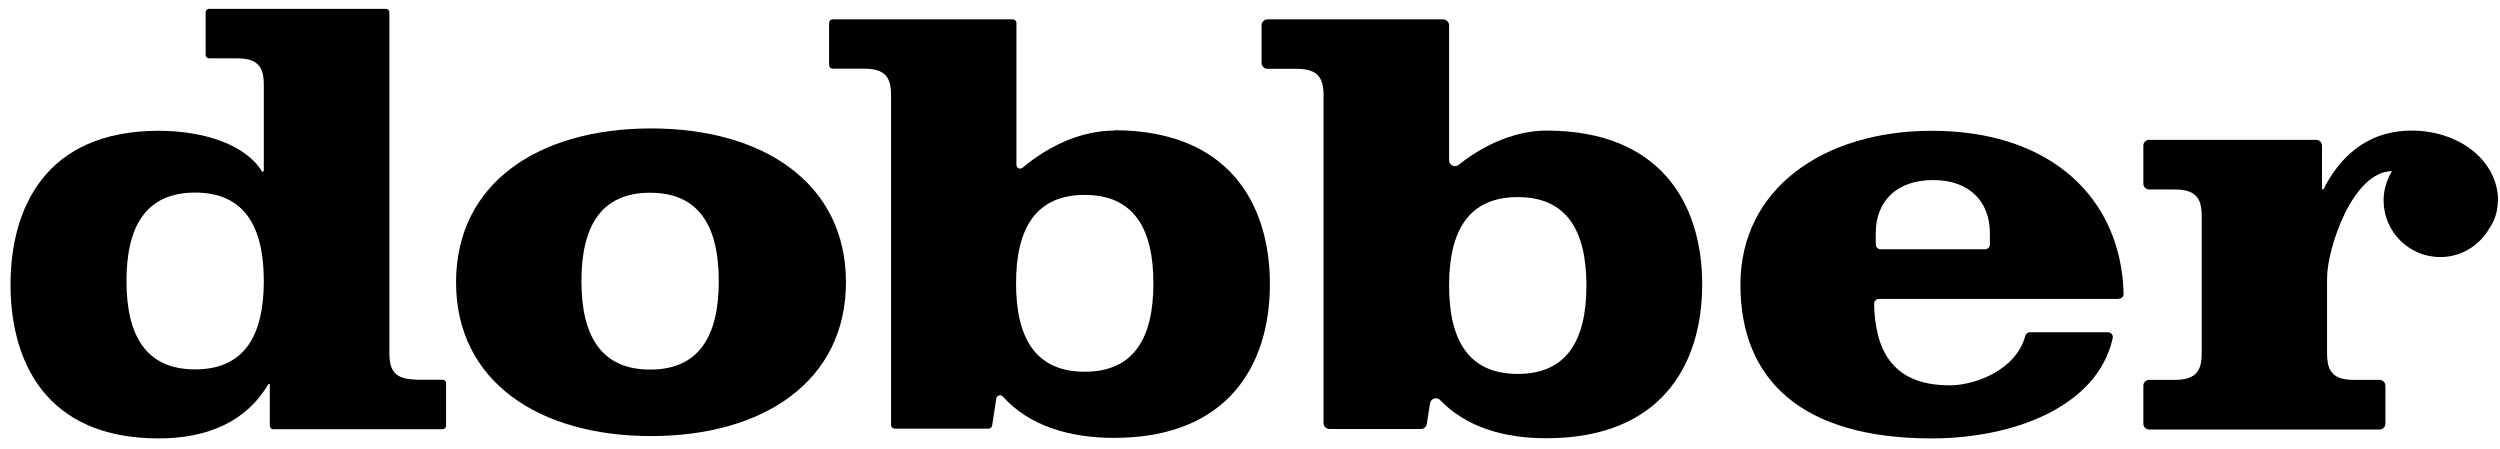
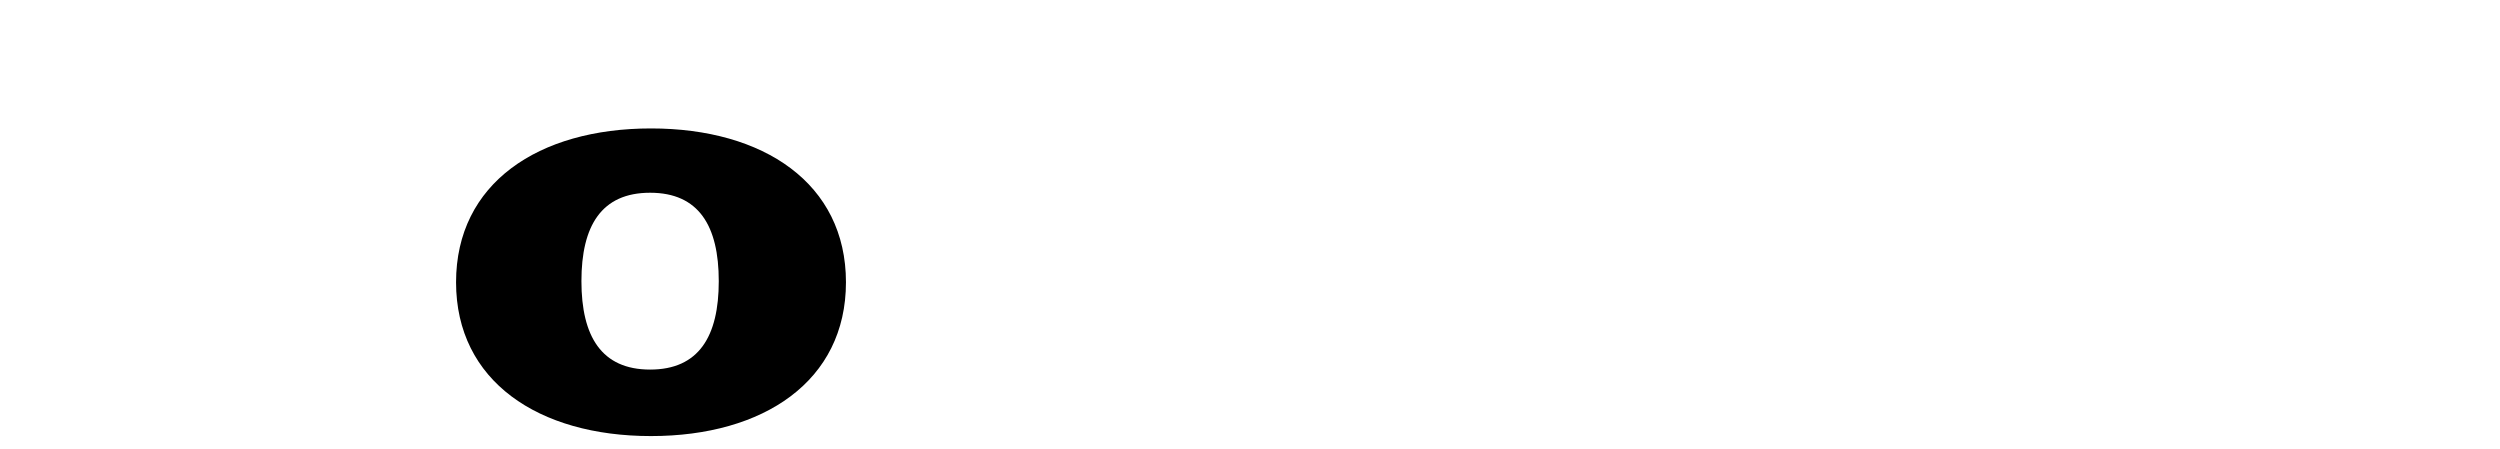
<svg xmlns="http://www.w3.org/2000/svg" width="217" height="39" viewBox="0 0 217 39" fill="none">
  <path d="M56.507 11.148C46.726 11.148 39.586 15.912 39.586 24.499C39.586 33.086 46.741 37.851 56.507 37.851C66.273 37.851 73.429 33.086 73.429 24.499C73.429 15.912 66.273 11.148 56.507 11.148ZM56.429 32.079C52.214 32.079 50.468 29.201 50.468 24.405C50.468 19.608 52.198 16.73 56.429 16.73C60.659 16.73 62.389 19.608 62.389 24.405C62.389 29.201 60.659 32.079 56.429 32.079Z" fill="black" />
-   <path d="M163.24 21.637C163.005 21.637 162.816 21.448 162.816 21.212V20.237C162.816 17.5 164.593 15.629 167.801 15.629C170.946 15.629 172.723 17.5 172.723 20.237V21.212C172.723 21.448 172.535 21.637 172.299 21.637H163.24ZM183.905 25.93C184.141 25.93 184.345 25.725 184.329 25.489C184.125 17.343 178.18 11.352 167.675 11.352C158.287 11.352 151.068 16.384 151.068 24.703C151.068 33.022 156.447 38.055 167.675 38.055C174.579 38.055 182.033 35.413 183.386 29.342C183.449 29.075 183.229 28.839 182.961 28.839H176.199C175.995 28.839 175.837 28.981 175.79 29.169C175.004 32.11 171.45 33.447 169.232 33.447C163.932 33.447 162.753 29.971 162.674 26.37C162.674 26.134 162.863 25.945 163.099 25.945H183.889L183.905 25.93Z" fill="black" />
-   <path d="M216.835 17.453C216.835 13.915 213.422 11.336 209.349 11.336C205.276 11.336 202.98 13.852 201.675 16.431H201.549V12.641C201.549 12.374 201.329 12.138 201.046 12.138H186.546C186.279 12.138 186.043 12.358 186.043 12.641V15.944C186.043 16.211 186.263 16.447 186.546 16.447H188.748C190.651 16.447 191.107 17.249 191.107 18.759V30.663C191.107 32.157 190.651 32.975 188.748 32.975H186.546C186.279 32.975 186.043 33.195 186.043 33.478V36.781C186.043 37.048 186.263 37.284 186.546 37.284H206.55C206.817 37.284 207.053 37.064 207.053 36.781V33.478C207.053 33.211 206.833 32.975 206.55 32.975H204.348C202.445 32.975 201.989 32.173 201.989 30.663V24.169C201.989 21.542 204.223 14.874 207.619 14.859C207.179 15.598 206.896 16.463 206.896 17.39C206.896 20.111 209.098 22.313 211.818 22.313C213.658 22.313 215.231 21.291 216.08 19.812C216.552 19.136 216.804 18.334 216.804 17.485L216.835 17.453Z" fill="black" />
-   <path d="M134.241 11.336C131.615 11.336 128.894 12.484 126.614 14.308C126.284 14.576 125.781 14.34 125.781 13.915V2.199C125.781 1.916 125.545 1.68 125.262 1.68H110.023C109.74 1.68 109.504 1.916 109.504 2.199V5.454C109.504 5.738 109.74 5.973 110.023 5.973H112.523C114.426 5.973 114.882 6.775 114.882 8.285V36.718C114.882 37.001 115.118 37.237 115.401 37.237H123.343C123.595 37.237 123.815 37.048 123.846 36.797L124.129 35.004C124.192 34.58 124.711 34.422 125.01 34.737C127.29 37.08 130.514 38.039 134.241 38.039C144.086 38.039 147.75 31.765 147.75 24.688C147.75 17.611 144.07 11.336 134.241 11.336V11.336ZM131.741 32.456C127.51 32.456 125.781 29.579 125.781 24.782C125.781 19.985 127.51 17.108 131.741 17.108C135.971 17.108 137.701 19.985 137.701 24.782C137.701 29.579 135.971 32.456 131.741 32.456Z" fill="black" />
-   <path d="M96.702 11.336C93.966 11.336 91.104 12.579 88.76 14.56C88.556 14.733 88.226 14.591 88.226 14.324V1.995C88.226 1.822 88.084 1.68 87.911 1.68H72.279C72.106 1.68 71.965 1.822 71.965 1.995V5.643C71.965 5.816 72.106 5.958 72.279 5.958H74.984C76.887 5.958 77.343 6.76 77.343 8.269V36.891C77.343 37.064 77.485 37.206 77.658 37.206H85.804C85.961 37.206 86.087 37.096 86.118 36.938L86.48 34.58C86.527 34.312 86.842 34.218 87.031 34.407C89.342 36.97 92.818 38.008 96.702 38.008C106.547 38.008 110.227 31.733 110.227 24.656C110.227 17.579 106.547 11.305 96.702 11.305V11.336ZM94.155 32.268C89.924 32.268 88.194 29.39 88.194 24.593C88.194 19.797 89.924 16.919 94.155 16.919C98.385 16.919 100.115 19.797 100.115 24.593C100.115 29.39 98.385 32.268 94.155 32.268Z" fill="black" />
-   <path d="M36.157 32.944C34.254 32.944 33.798 32.142 33.798 30.632V1.067C33.798 0.91 33.672 0.768 33.499 0.768H18.15C17.993 0.768 17.851 0.894 17.851 1.067V4.763C17.851 4.92 17.977 5.061 18.15 5.061H20.54C22.443 5.061 22.899 5.863 22.899 7.373V14.827L22.774 14.937C21.39 12.579 17.725 11.352 13.778 11.352C3.871 11.352 0.914 18.161 0.914 24.703C0.914 31.246 3.871 38.055 13.778 38.055C17.977 38.055 21.39 36.608 23.293 33.337H23.418V36.954C23.418 37.111 23.544 37.253 23.717 37.253H38.421C38.578 37.253 38.72 37.127 38.72 36.954V33.258C38.72 33.101 38.594 32.96 38.421 32.96H36.157V32.944ZM16.939 32.063C12.709 32.063 10.979 29.185 10.979 24.389C10.979 19.592 12.709 16.715 16.939 16.715C21.154 16.715 22.899 19.592 22.899 24.389C22.899 29.185 21.169 32.063 16.939 32.063V32.063Z" fill="black" />
</svg>